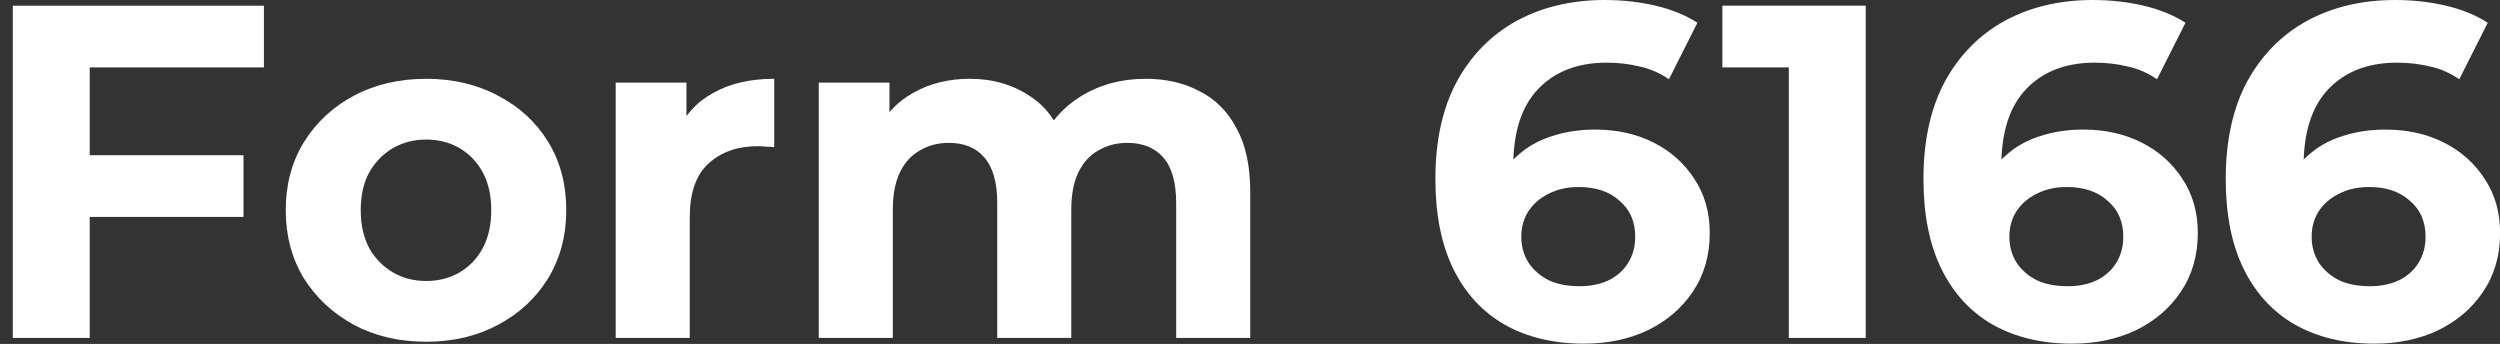
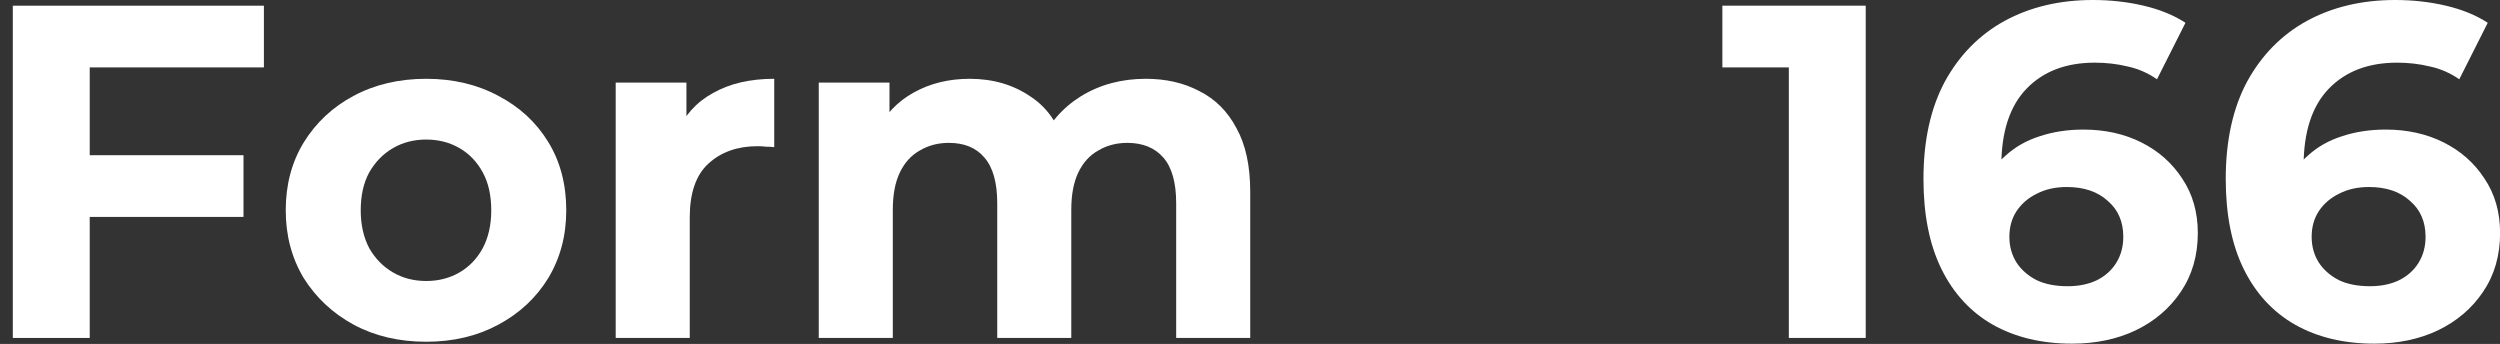
<svg xmlns="http://www.w3.org/2000/svg" width="189" height="26" viewBox="0 0 189 26" fill="none">
  <rect x="0" y="0" width="189" height="26" fill="#333333" stroke="none" />
  <path d="M179.497 25.98C177.201 25.98 175.203 25.502 173.505 24.545C171.83 23.588 170.538 22.188 169.629 20.346C168.72 18.504 168.266 16.232 168.266 13.528C168.266 10.634 168.804 8.182 169.88 6.172C170.981 4.163 172.488 2.631 174.402 1.579C176.34 0.526 178.564 0 181.076 0C182.416 0 183.696 0.144 184.916 0.431C186.136 0.718 187.188 1.148 188.074 1.722L185.921 5.993C185.227 5.514 184.485 5.191 183.696 5.024C182.906 4.832 182.081 4.737 181.22 4.737C179.043 4.737 177.32 5.395 176.052 6.71C174.785 8.026 174.151 9.976 174.151 12.559C174.151 12.99 174.151 13.469 174.151 13.995C174.175 14.521 174.246 15.047 174.366 15.574L172.751 14.066C173.206 13.133 173.792 12.356 174.509 11.734C175.227 11.088 176.076 10.61 177.057 10.299C178.062 9.964 179.162 9.796 180.359 9.796C181.985 9.796 183.445 10.119 184.736 10.765C186.028 11.411 187.057 12.32 187.822 13.492C188.612 14.665 189.007 16.04 189.007 17.619C189.007 19.317 188.576 20.801 187.715 22.069C186.877 23.313 185.741 24.282 184.306 24.975C182.894 25.645 181.292 25.98 179.497 25.98ZM179.174 21.638C179.988 21.638 180.705 21.494 181.327 21.207C181.973 20.896 182.476 20.454 182.835 19.88C183.193 19.306 183.373 18.648 183.373 17.906C183.373 16.758 182.978 15.849 182.189 15.179C181.423 14.485 180.394 14.138 179.103 14.138C178.241 14.138 177.488 14.306 176.842 14.641C176.196 14.952 175.682 15.394 175.299 15.968C174.94 16.519 174.761 17.165 174.761 17.906C174.761 18.624 174.94 19.27 175.299 19.844C175.658 20.394 176.16 20.837 176.806 21.172C177.452 21.483 178.241 21.638 179.174 21.638Z" fill="white" />
  <path d="M156.646 25.98C154.349 25.98 152.352 25.502 150.653 24.545C148.979 23.588 147.687 22.188 146.778 20.346C145.869 18.504 145.414 16.232 145.414 13.528C145.414 10.634 145.952 8.182 147.029 6.172C148.129 4.163 149.636 2.631 151.55 1.579C153.488 0.526 155.713 0 158.225 0C159.564 0 160.844 0.144 162.064 0.431C163.284 0.718 164.337 1.148 165.222 1.722L163.069 5.993C162.375 5.514 161.634 5.191 160.844 5.024C160.055 4.832 159.229 4.737 158.368 4.737C156.191 4.737 154.469 5.395 153.201 6.71C151.933 8.026 151.299 9.976 151.299 12.559C151.299 12.99 151.299 13.469 151.299 13.995C151.323 14.521 151.395 15.047 151.514 15.574L149.9 14.066C150.354 13.133 150.94 12.356 151.658 11.734C152.376 11.088 153.225 10.61 154.206 10.299C155.21 9.964 156.311 9.796 157.507 9.796C159.134 9.796 160.593 10.119 161.885 10.765C163.177 11.411 164.205 12.32 164.971 13.492C165.76 14.665 166.155 16.04 166.155 17.619C166.155 19.317 165.724 20.801 164.863 22.069C164.026 23.313 162.89 24.282 161.454 24.975C160.043 25.645 158.44 25.98 156.646 25.98ZM156.323 21.638C157.136 21.638 157.854 21.494 158.476 21.207C159.122 20.896 159.624 20.454 159.983 19.88C160.342 19.306 160.521 18.648 160.521 17.906C160.521 16.758 160.127 15.849 159.337 15.179C158.572 14.485 157.543 14.138 156.251 14.138C155.39 14.138 154.636 14.306 153.99 14.641C153.344 14.952 152.83 15.394 152.447 15.968C152.088 16.519 151.909 17.165 151.909 17.906C151.909 18.624 152.088 19.27 152.447 19.844C152.806 20.394 153.309 20.837 153.954 21.172C154.6 21.483 155.39 21.638 156.323 21.638Z" fill="white" />
  <path d="M135.235 25.549V2.584L137.747 5.096H130.211V0.431H141.048V25.549H135.235Z" fill="white" />
-   <path d="M119.747 25.98C117.451 25.98 115.453 25.502 113.755 24.545C112.08 23.588 110.788 22.188 109.879 20.346C108.97 18.504 108.516 16.232 108.516 13.528C108.516 10.634 109.054 8.182 110.13 6.172C111.231 4.163 112.738 2.631 114.652 1.579C116.59 0.526 118.814 0 121.326 0C122.666 0 123.946 0.144 125.166 0.431C126.386 0.718 127.438 1.148 128.324 1.722L126.171 5.993C125.477 5.514 124.735 5.191 123.946 5.024C123.156 4.832 122.331 4.737 121.47 4.737C119.293 4.737 117.57 5.395 116.302 6.71C115.035 8.026 114.401 9.976 114.401 12.559C114.401 12.99 114.401 13.469 114.401 13.995C114.425 14.521 114.496 15.047 114.616 15.574L113.001 14.066C113.456 13.133 114.042 12.356 114.759 11.734C115.477 11.088 116.326 10.61 117.307 10.299C118.312 9.964 119.412 9.796 120.609 9.796C122.235 9.796 123.695 10.119 124.986 10.765C126.278 11.411 127.307 12.32 128.072 13.492C128.862 14.665 129.257 16.04 129.257 17.619C129.257 19.317 128.826 20.801 127.965 22.069C127.127 23.313 125.991 24.282 124.556 24.975C123.144 25.645 121.542 25.98 119.747 25.98ZM119.424 21.638C120.238 21.638 120.955 21.494 121.577 21.207C122.223 20.896 122.726 20.454 123.085 19.88C123.443 19.306 123.623 18.648 123.623 17.906C123.623 16.758 123.228 15.849 122.439 15.179C121.673 14.485 120.644 14.138 119.353 14.138C118.491 14.138 117.738 14.306 117.092 14.641C116.446 14.952 115.932 15.394 115.549 15.968C115.19 16.519 115.011 17.165 115.011 17.906C115.011 18.624 115.19 19.27 115.549 19.844C115.908 20.394 116.41 20.837 117.056 21.172C117.702 21.483 118.491 21.638 119.424 21.638Z" fill="white" />
  <path d="M86.623 5.957C88.153 5.957 89.505 6.268 90.677 6.89C91.874 7.488 92.806 8.421 93.476 9.688C94.17 10.932 94.517 12.535 94.517 14.497V25.549H88.919V15.358C88.919 13.803 88.596 12.655 87.95 11.913C87.304 11.172 86.395 10.801 85.223 10.801C84.41 10.801 83.68 10.992 83.034 11.375C82.388 11.734 81.886 12.284 81.527 13.026C81.168 13.767 80.989 14.712 80.989 15.861V25.549H75.391V15.358C75.391 13.803 75.068 12.655 74.422 11.913C73.8 11.172 72.903 10.801 71.731 10.801C70.917 10.801 70.188 10.992 69.542 11.375C68.896 11.734 68.393 12.284 68.035 13.026C67.676 13.767 67.496 14.712 67.496 15.861V25.549H61.898V6.244H67.245V11.519L66.24 9.976C66.91 8.66 67.855 7.667 69.075 6.997C70.319 6.303 71.731 5.957 73.309 5.957C75.08 5.957 76.623 6.411 77.939 7.32C79.278 8.205 80.163 9.569 80.594 11.411L78.62 10.873C79.266 9.366 80.295 8.169 81.706 7.284C83.142 6.399 84.781 5.957 86.623 5.957Z" fill="white" />
  <path d="M46.547 25.549V6.244H51.894V11.698L51.14 10.119C51.714 8.755 52.635 7.727 53.903 7.033C55.171 6.315 56.714 5.957 58.532 5.957V11.124C58.293 11.1 58.078 11.088 57.886 11.088C57.695 11.064 57.492 11.052 57.276 11.052C55.745 11.052 54.501 11.495 53.544 12.38C52.611 13.241 52.145 14.593 52.145 16.435V25.549H46.547Z" fill="white" />
  <path d="M32.223 25.836C30.166 25.836 28.336 25.406 26.733 24.544C25.154 23.683 23.898 22.511 22.965 21.028C22.056 19.521 21.602 17.81 21.602 15.896C21.602 13.959 22.056 12.248 22.965 10.765C23.898 9.258 25.154 8.086 26.733 7.248C28.336 6.387 30.166 5.957 32.223 5.957C34.257 5.957 36.075 6.387 37.678 7.248C39.28 8.086 40.536 9.246 41.445 10.729C42.355 12.212 42.809 13.935 42.809 15.896C42.809 17.81 42.355 19.521 41.445 21.028C40.536 22.511 39.28 23.683 37.678 24.544C36.075 25.406 34.257 25.836 32.223 25.836ZM32.223 21.243C33.156 21.243 33.993 21.028 34.735 20.597C35.477 20.167 36.063 19.557 36.493 18.767C36.924 17.954 37.139 16.997 37.139 15.896C37.139 14.772 36.924 13.815 36.493 13.026C36.063 12.236 35.477 11.626 34.735 11.196C33.993 10.765 33.156 10.55 32.223 10.55C31.29 10.55 30.453 10.765 29.711 11.196C28.97 11.626 28.372 12.236 27.917 13.026C27.486 13.815 27.271 14.772 27.271 15.896C27.271 16.997 27.486 17.954 27.917 18.767C28.372 19.557 28.97 20.167 29.711 20.597C30.453 21.028 31.29 21.243 32.223 21.243Z" fill="white" />
  <path d="M6.351 11.734H18.408V16.399H6.351V11.734ZM6.782 25.549H0.969V0.431H19.951V5.096H6.782V25.549Z" fill="white" />
</svg>